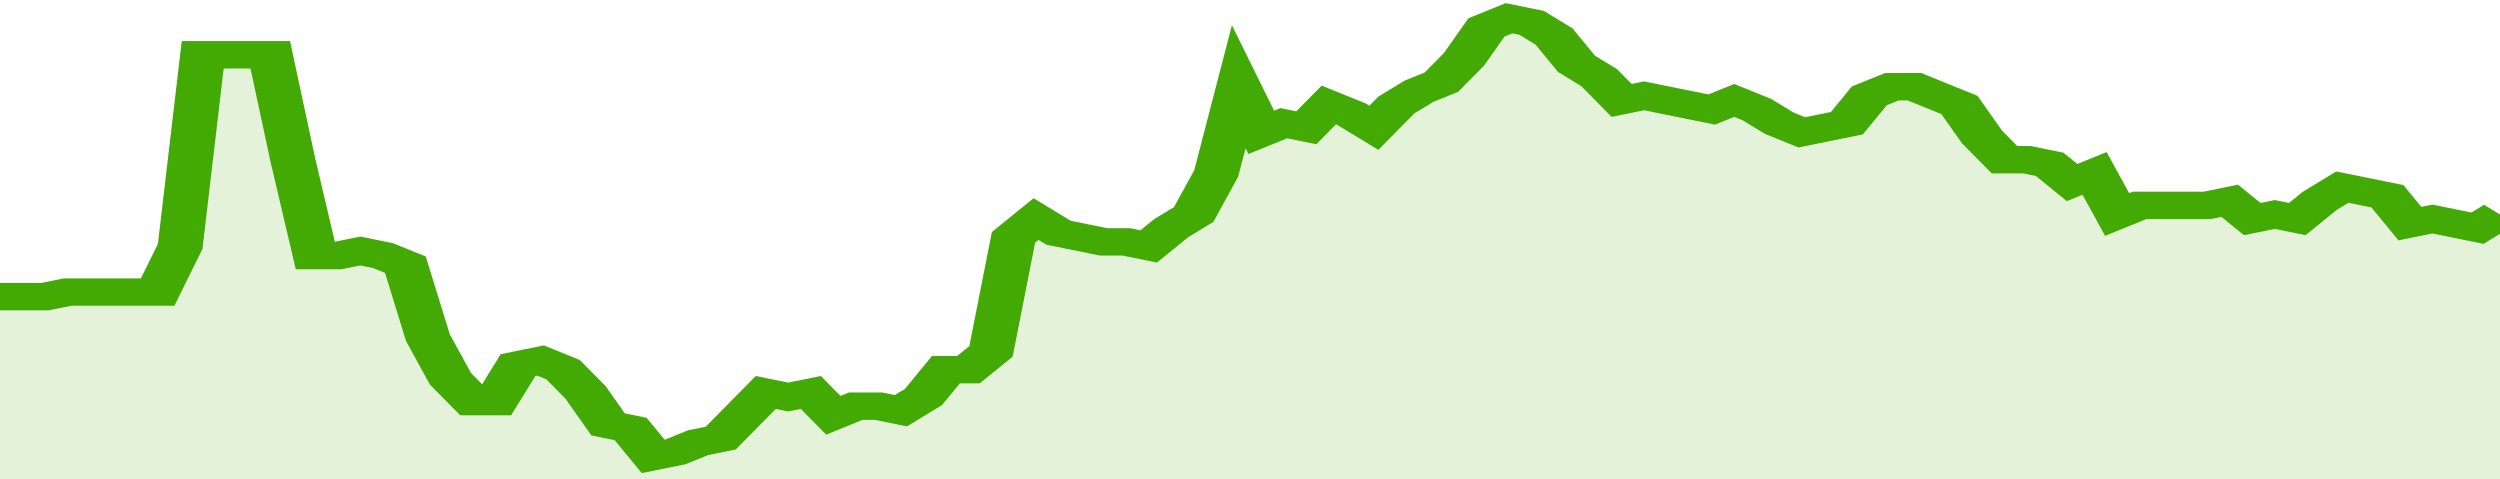
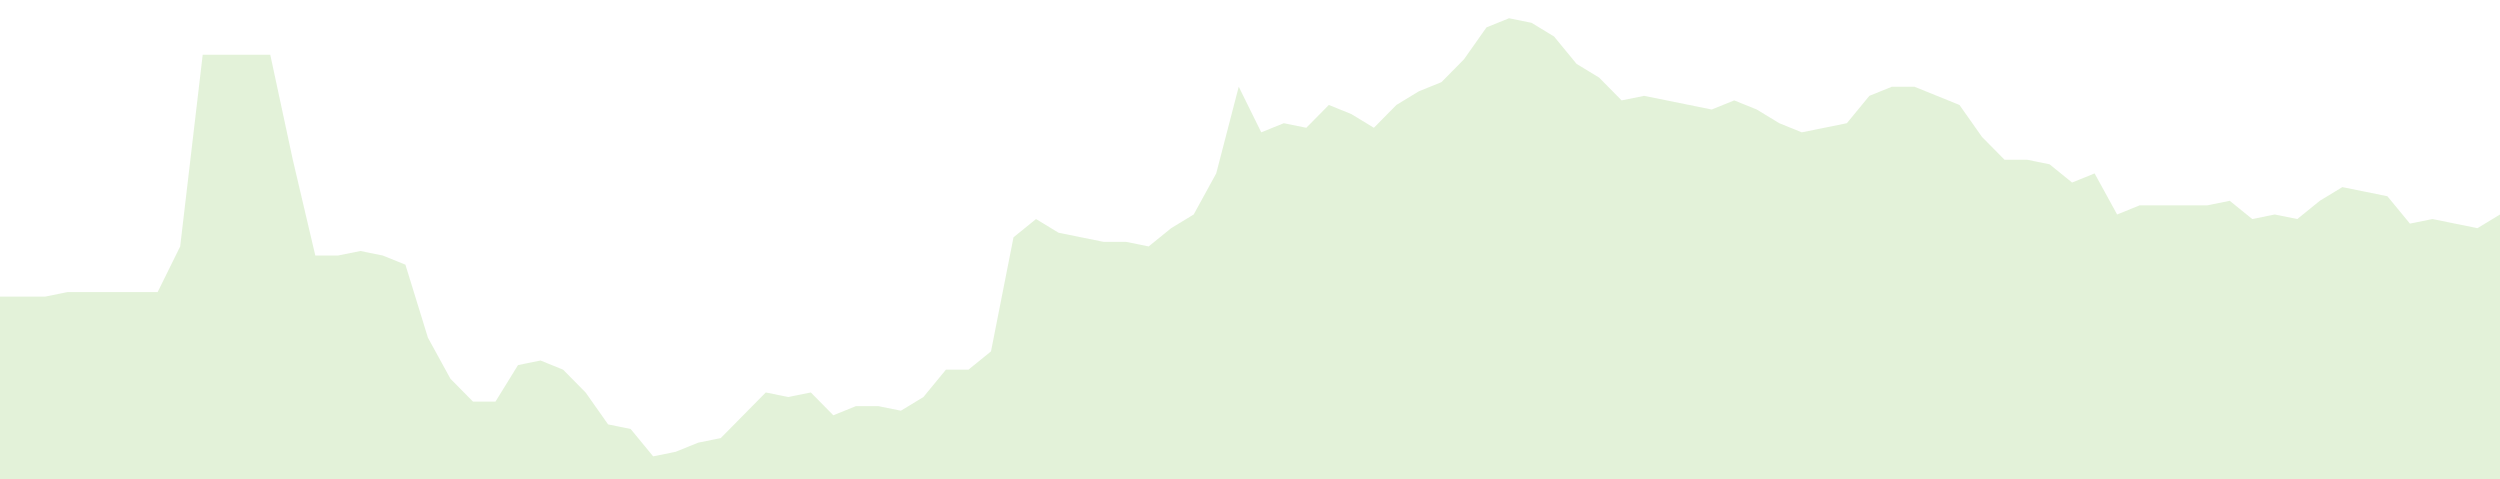
<svg xmlns="http://www.w3.org/2000/svg" viewBox="0 0 333 105" width="120" height="23" preserveAspectRatio="none">
-   <polyline fill="none" stroke="#43AA05" stroke-width="6" points="0, 65 3, 65 6, 65 9, 64 12, 64 15, 64 18, 64 21, 64 24, 54 27, 12 30, 12 33, 12 36, 12 39, 35 42, 56 45, 56 48, 55 51, 56 54, 58 57, 74 60, 83 63, 88 66, 88 69, 80 72, 79 75, 81 78, 86 81, 93 84, 94 87, 100 90, 99 93, 97 96, 96 99, 91 102, 86 105, 87 108, 86 111, 91 114, 89 117, 89 120, 90 123, 87 126, 81 129, 81 132, 77 135, 52 138, 48 141, 51 144, 52 147, 53 150, 53 153, 54 156, 50 159, 47 162, 38 165, 19 168, 29 171, 27 174, 28 177, 23 180, 25 183, 28 186, 23 189, 20 192, 18 195, 13 198, 6 201, 4 204, 5 207, 8 210, 14 213, 17 216, 22 219, 21 222, 22 225, 23 228, 24 231, 22 234, 24 237, 27 240, 29 243, 28 246, 27 249, 21 252, 19 255, 19 258, 21 261, 23 264, 30 267, 35 270, 35 273, 36 276, 40 279, 38 282, 47 285, 45 288, 45 291, 45 294, 45 297, 44 300, 48 303, 47 306, 48 309, 44 312, 41 315, 42 318, 43 321, 49 324, 48 327, 49 330, 50 333, 47 333, 47 "> </polyline>
  <polygon fill="#43AA05" opacity="0.15" points="0, 105 0, 65 3, 65 6, 65 9, 64 12, 64 15, 64 18, 64 21, 64 24, 54 27, 12 30, 12 33, 12 36, 12 39, 35 42, 56 45, 56 48, 55 51, 56 54, 58 57, 74 60, 83 63, 88 66, 88 69, 80 72, 79 75, 81 78, 86 81, 93 84, 94 87, 100 90, 99 93, 97 96, 96 99, 91 102, 86 105, 87 108, 86 111, 91 114, 89 117, 89 120, 90 123, 87 126, 81 129, 81 132, 77 135, 52 138, 48 141, 51 144, 52 147, 53 150, 53 153, 54 156, 50 159, 47 162, 38 165, 19 168, 29 171, 27 174, 28 177, 23 180, 25 183, 28 186, 23 189, 20 192, 18 195, 13 198, 6 201, 4 204, 5 207, 8 210, 14 213, 17 216, 22 219, 21 222, 22 225, 23 228, 24 231, 22 234, 24 237, 27 240, 29 243, 28 246, 27 249, 21 252, 19 255, 19 258, 21 261, 23 264, 30 267, 35 270, 35 273, 36 276, 40 279, 38 282, 47 285, 45 288, 45 291, 45 294, 45 297, 44 300, 48 303, 47 306, 48 309, 44 312, 41 315, 42 318, 43 321, 49 324, 48 327, 49 330, 50 333, 47 333, 105 " />
</svg>